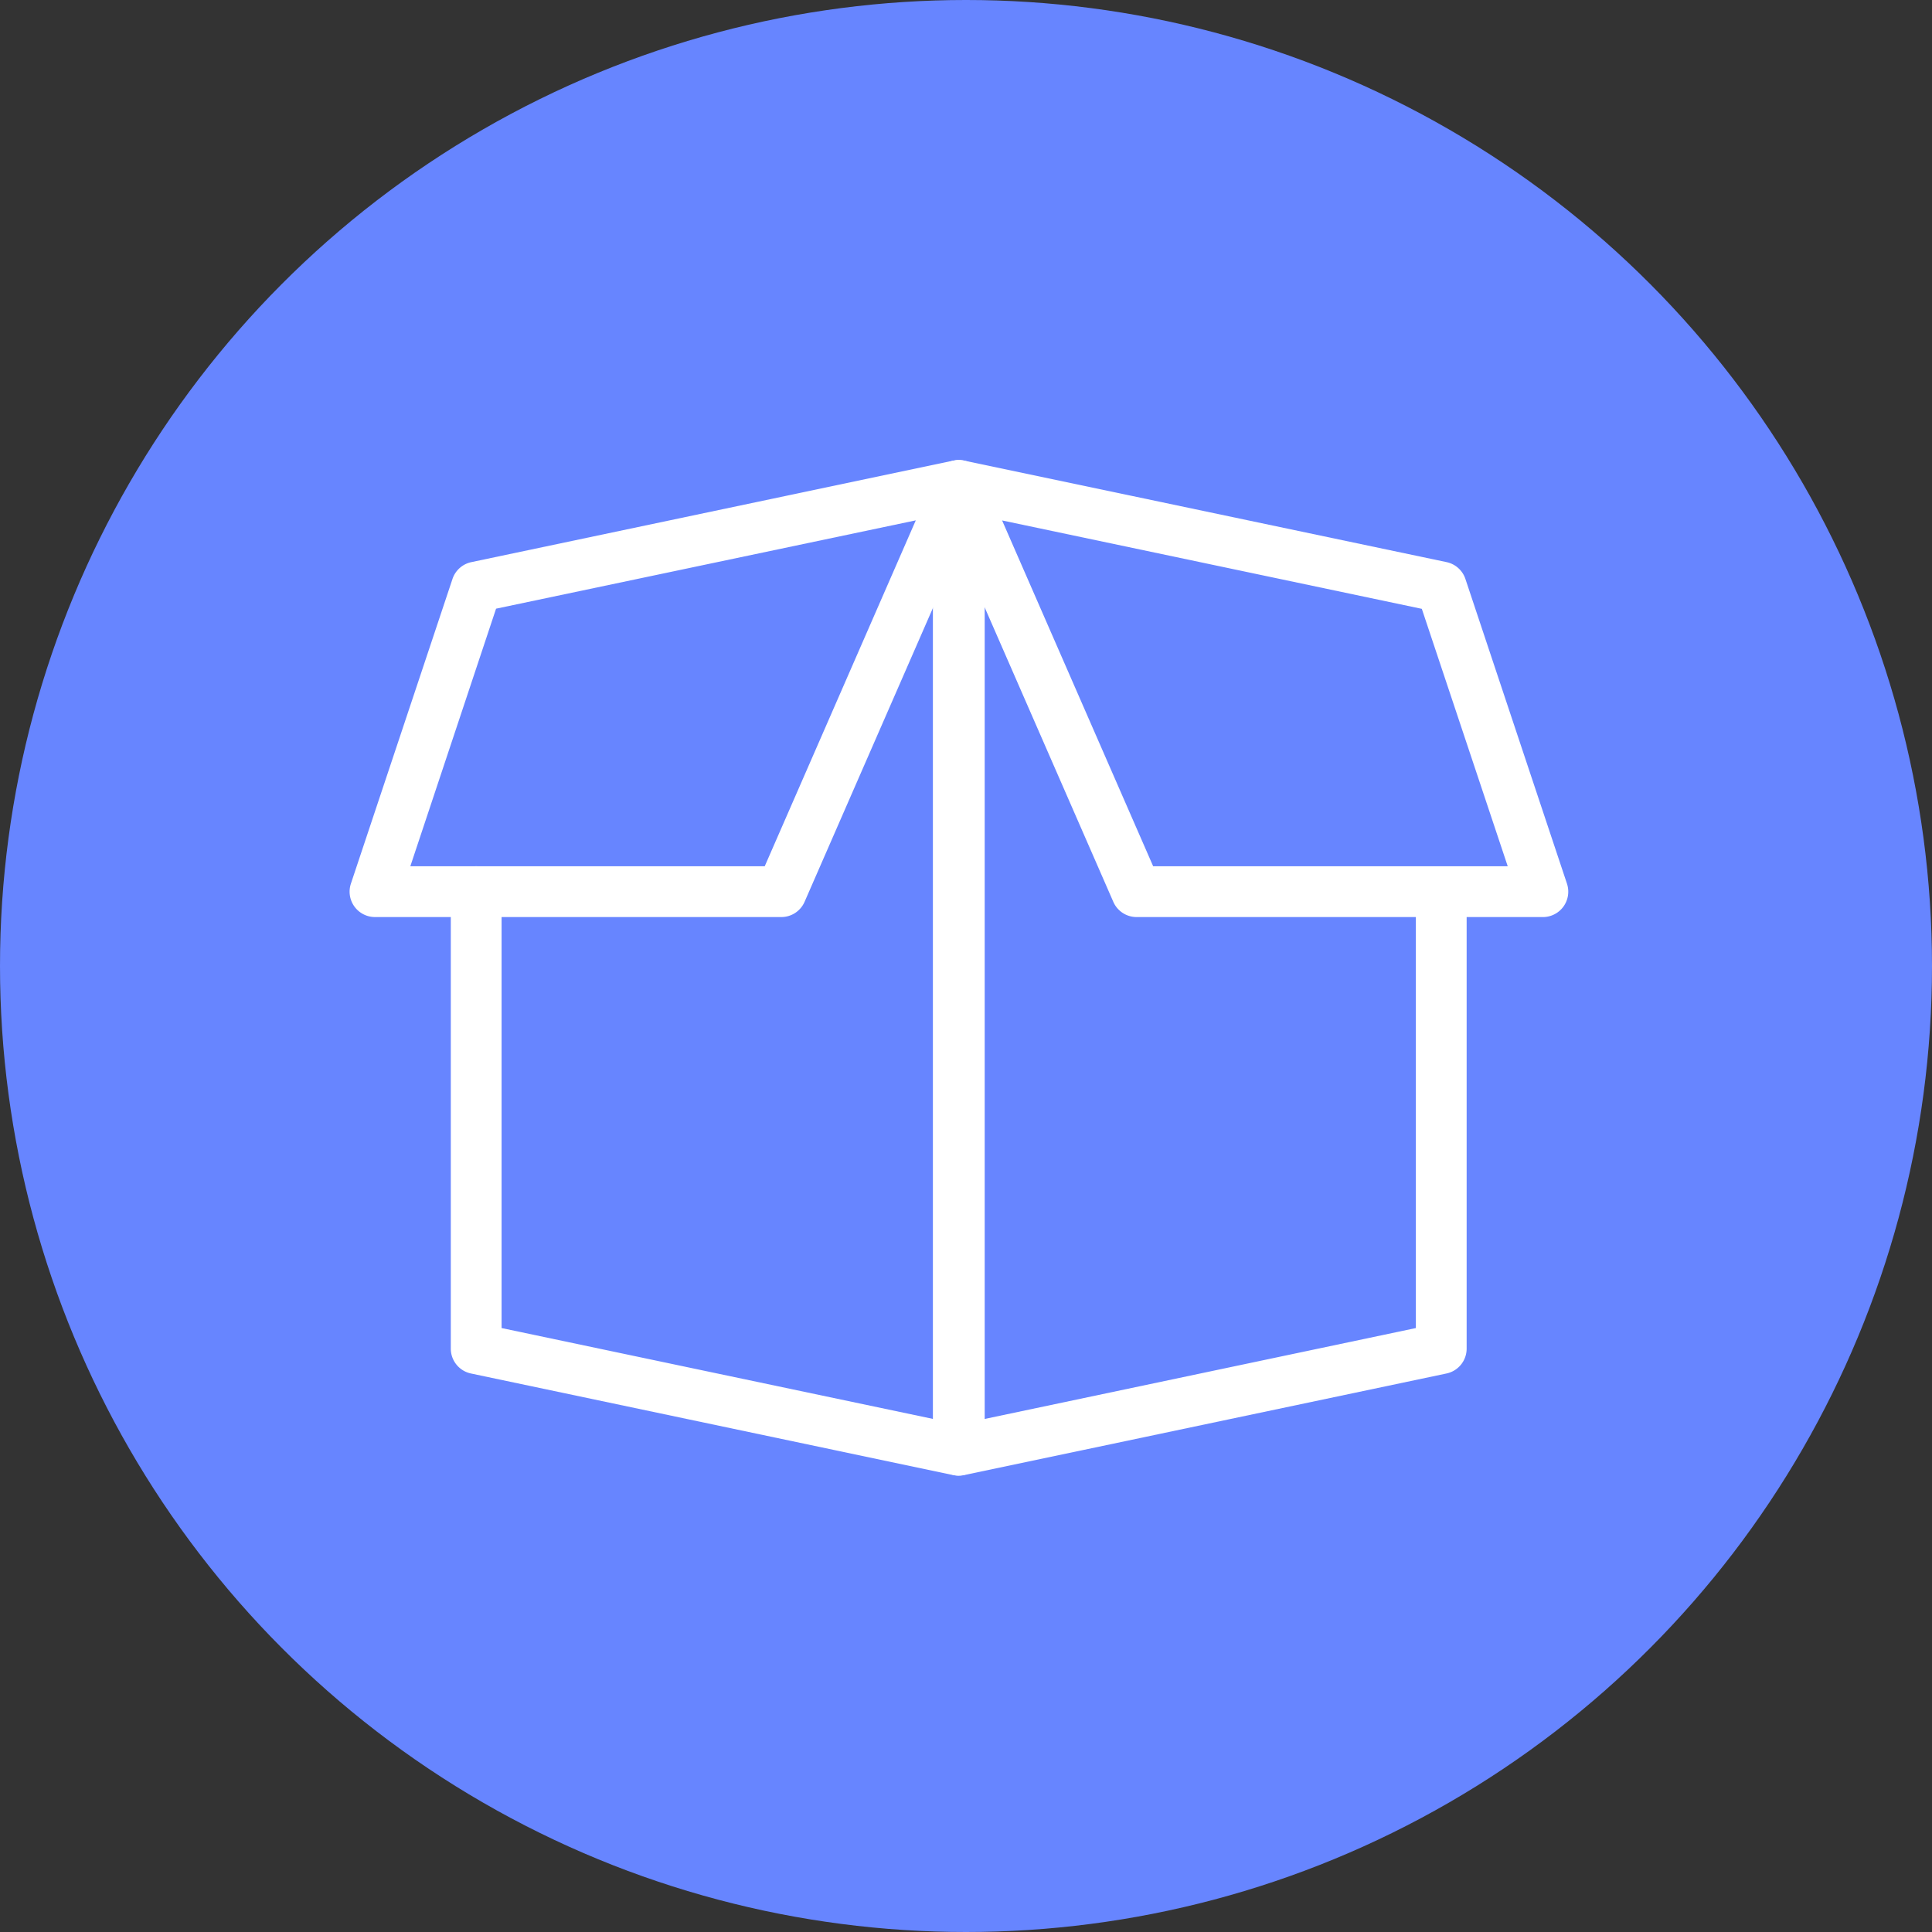
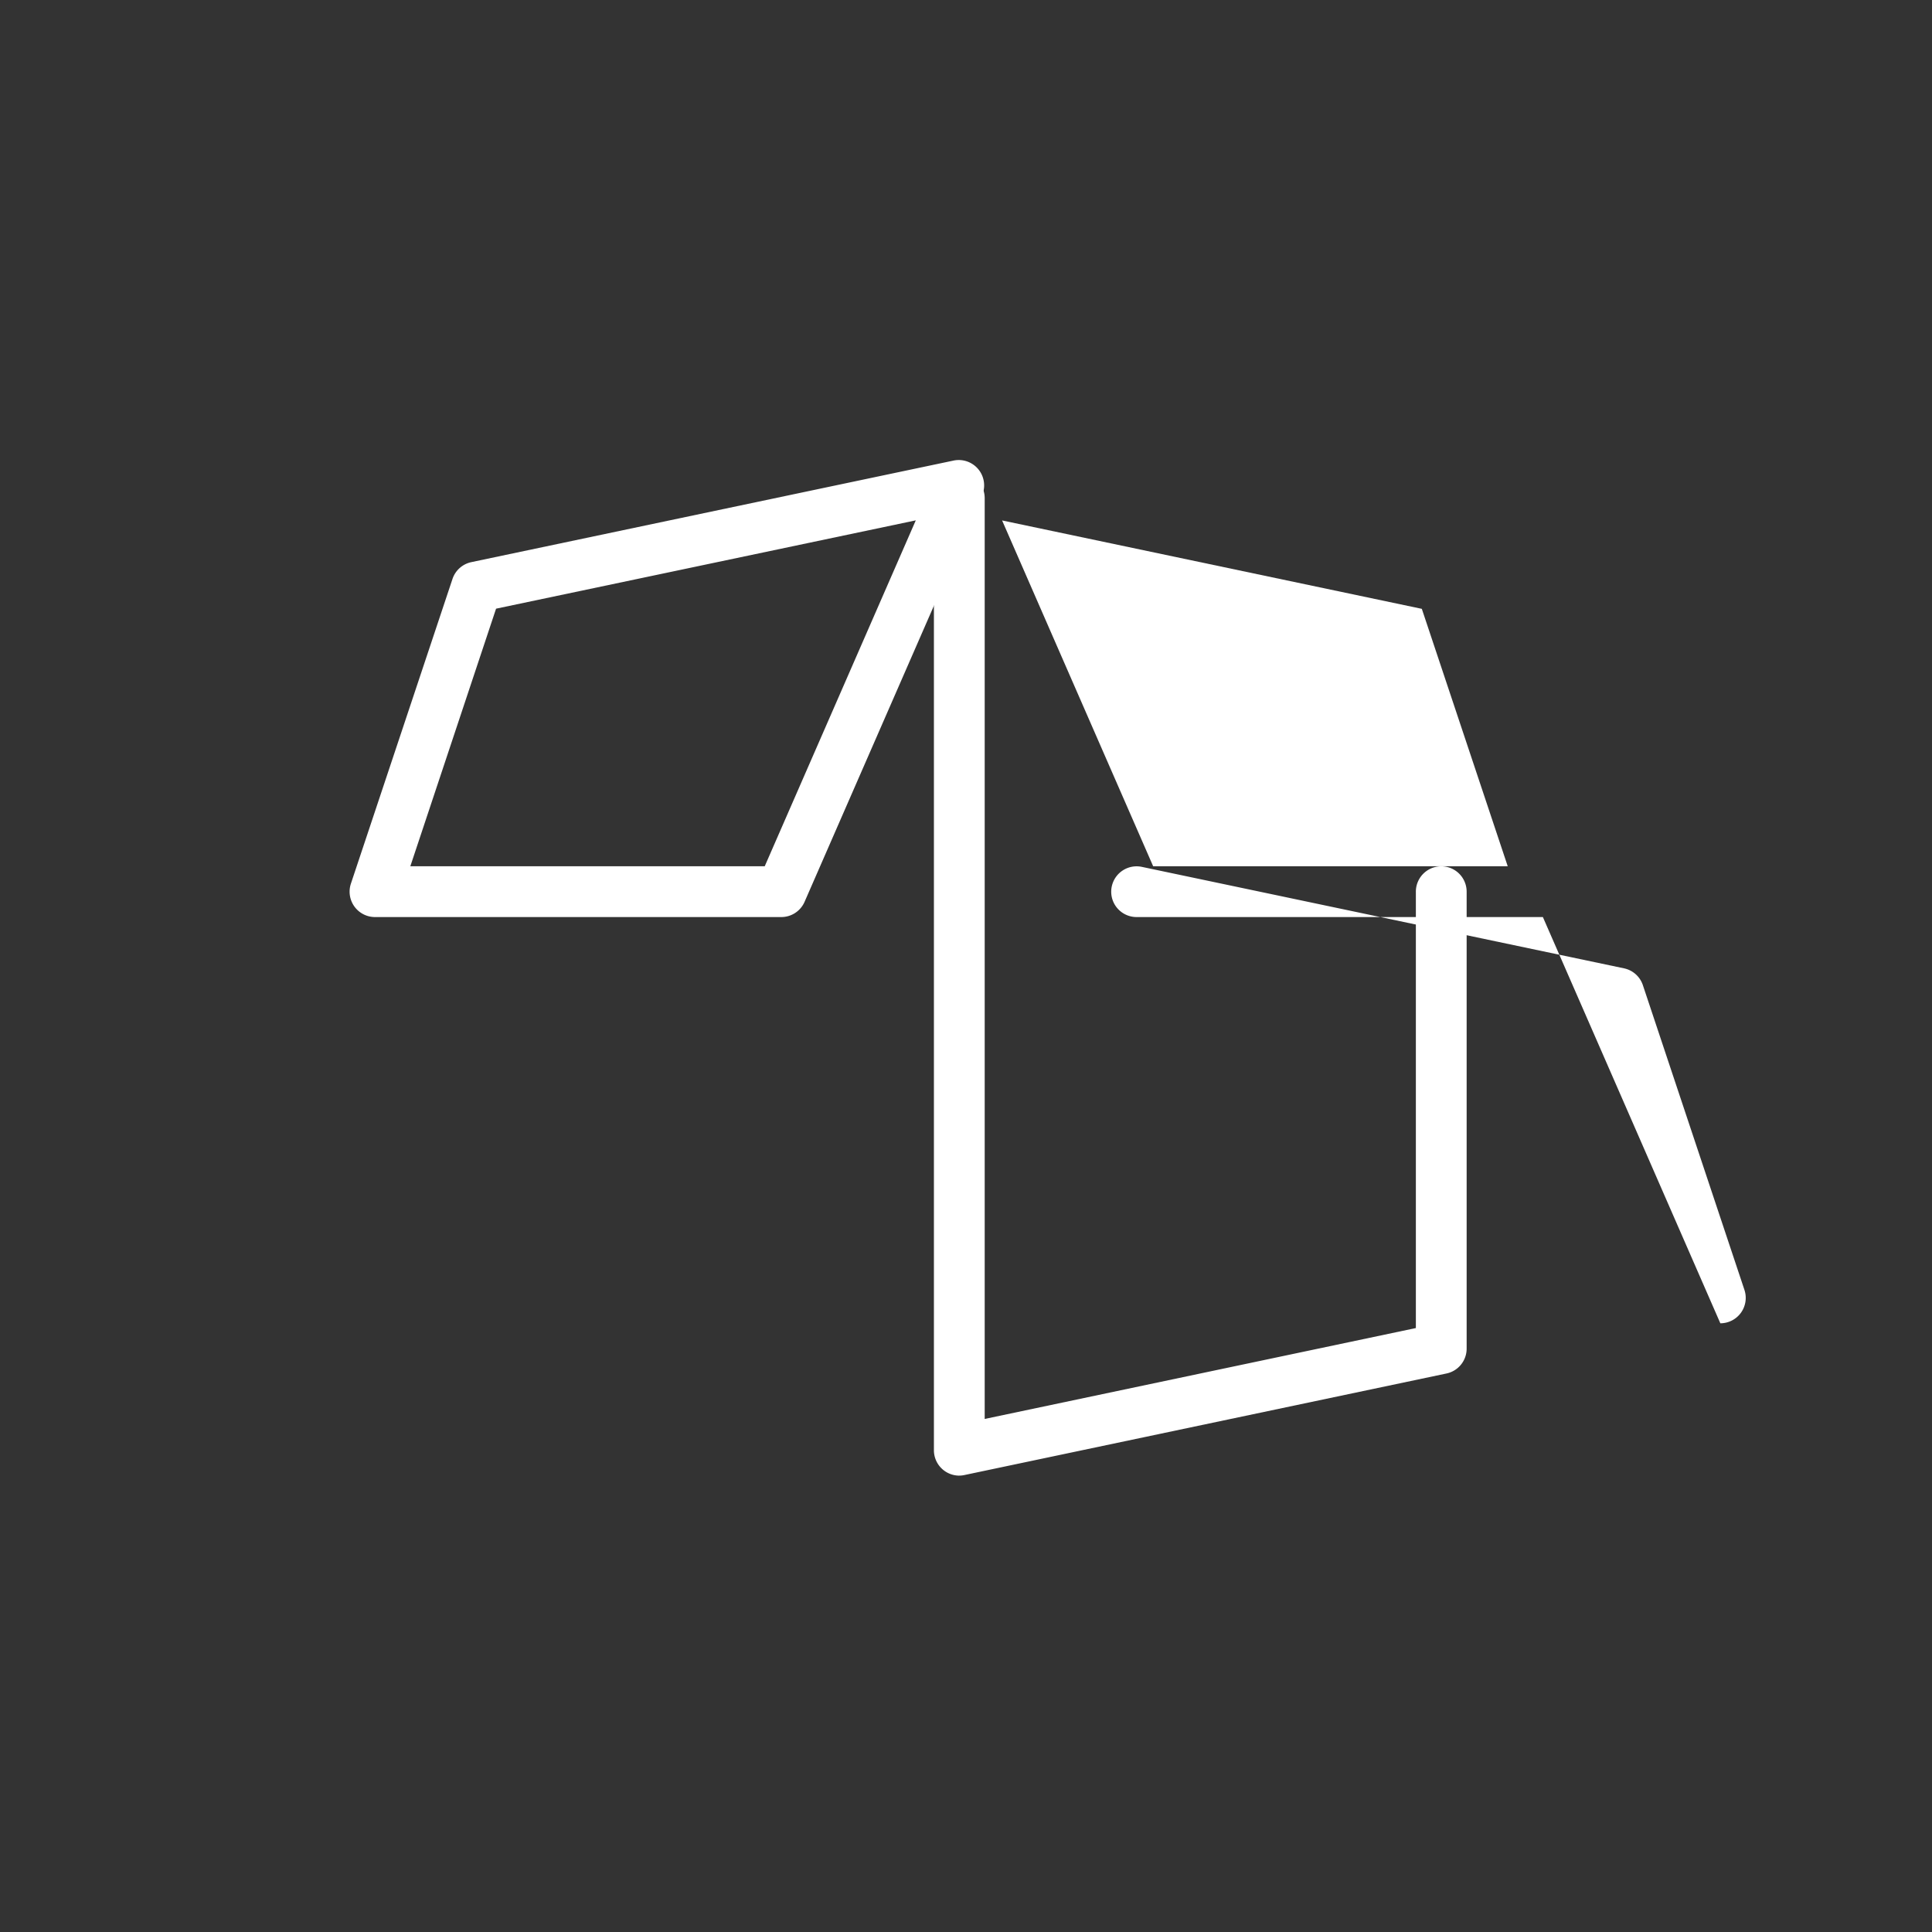
<svg xmlns="http://www.w3.org/2000/svg" width="105" height="105" viewBox="0 0 105 105">
  <rect x="0" y="0" width="105" height="105" fill="#333333" stroke="none" />
  <g transform="translate(-1300 -1157)">
-     <circle data-name="services-icon3" cx="52.5" cy="52.5" r="52.5" transform="translate(1300 1157)" fill="#6785ff" />
    <g fill="#fff">
-       <path data-name="Path 15" d="M1352.081 1237.196a1.3 1.3 0 0 1-.284-.03l-26.197-5.519a1.38 1.38 0 0 1-1.1-1.349v-24.838a1.38 1.38 0 1 1 2.76 0v23.717l23.441 4.937v-50.491a1.35 1.35 0 0 1 .378-1.189 1.4 1.4 0 0 1 1.518-.312 1.375 1.375 0 0 1 .864 1.261v52.431a1.38 1.38 0 0 1-1.38 1.38Z" />
      <path data-name="Path 16" d="M1352.136 1237.197a1.38 1.38 0 0 1-1.38-1.38v-51.743a1.38 1.38 0 0 1 2.76 0v50.043l23.433-4.94v-23.716a1.38 1.38 0 0 1 2.76 0v24.837a1.38 1.38 0 0 1-1.1 1.349l-26.2 5.519a1.3 1.3 0 0 1-.284.03Z" />
-       <path data-name="Path 17" d="M1383.852 1206.84h-22.082a1.38 1.38 0 0 1-1.264-.828l-9.645-22.077a1.38 1.38 0 0 1 1.548-1.9l26.208 5.515a1.38 1.38 0 0 1 1.024.913l5.519 16.559a1.38 1.38 0 0 1-1.308 1.819Zm-21.18-2.76h19.27l-4.669-13.991-22.811-4.804Z" />
+       <path data-name="Path 17" d="M1383.852 1206.84h-22.082a1.38 1.38 0 0 1-1.264-.828a1.38 1.38 0 0 1 1.548-1.9l26.208 5.515a1.38 1.38 0 0 1 1.024.913l5.519 16.559a1.38 1.38 0 0 1-1.308 1.819Zm-21.18-2.76h19.27l-4.669-13.991-22.811-4.804Z" />
      <path data-name="Path 18" d="M1342.463 1206.84h-22.083a1.38 1.38 0 0 1-1.308-1.819l5.52-16.557a1.38 1.38 0 0 1 1.024-.913l26.208-5.52a1.38 1.38 0 0 1 1.548 1.9l-9.645 22.081a1.38 1.38 0 0 1-1.264.828m-20.163-2.76h19.261l8.21-18.8-22.811 4.8Z" />
    </g>
  </g>
</svg>